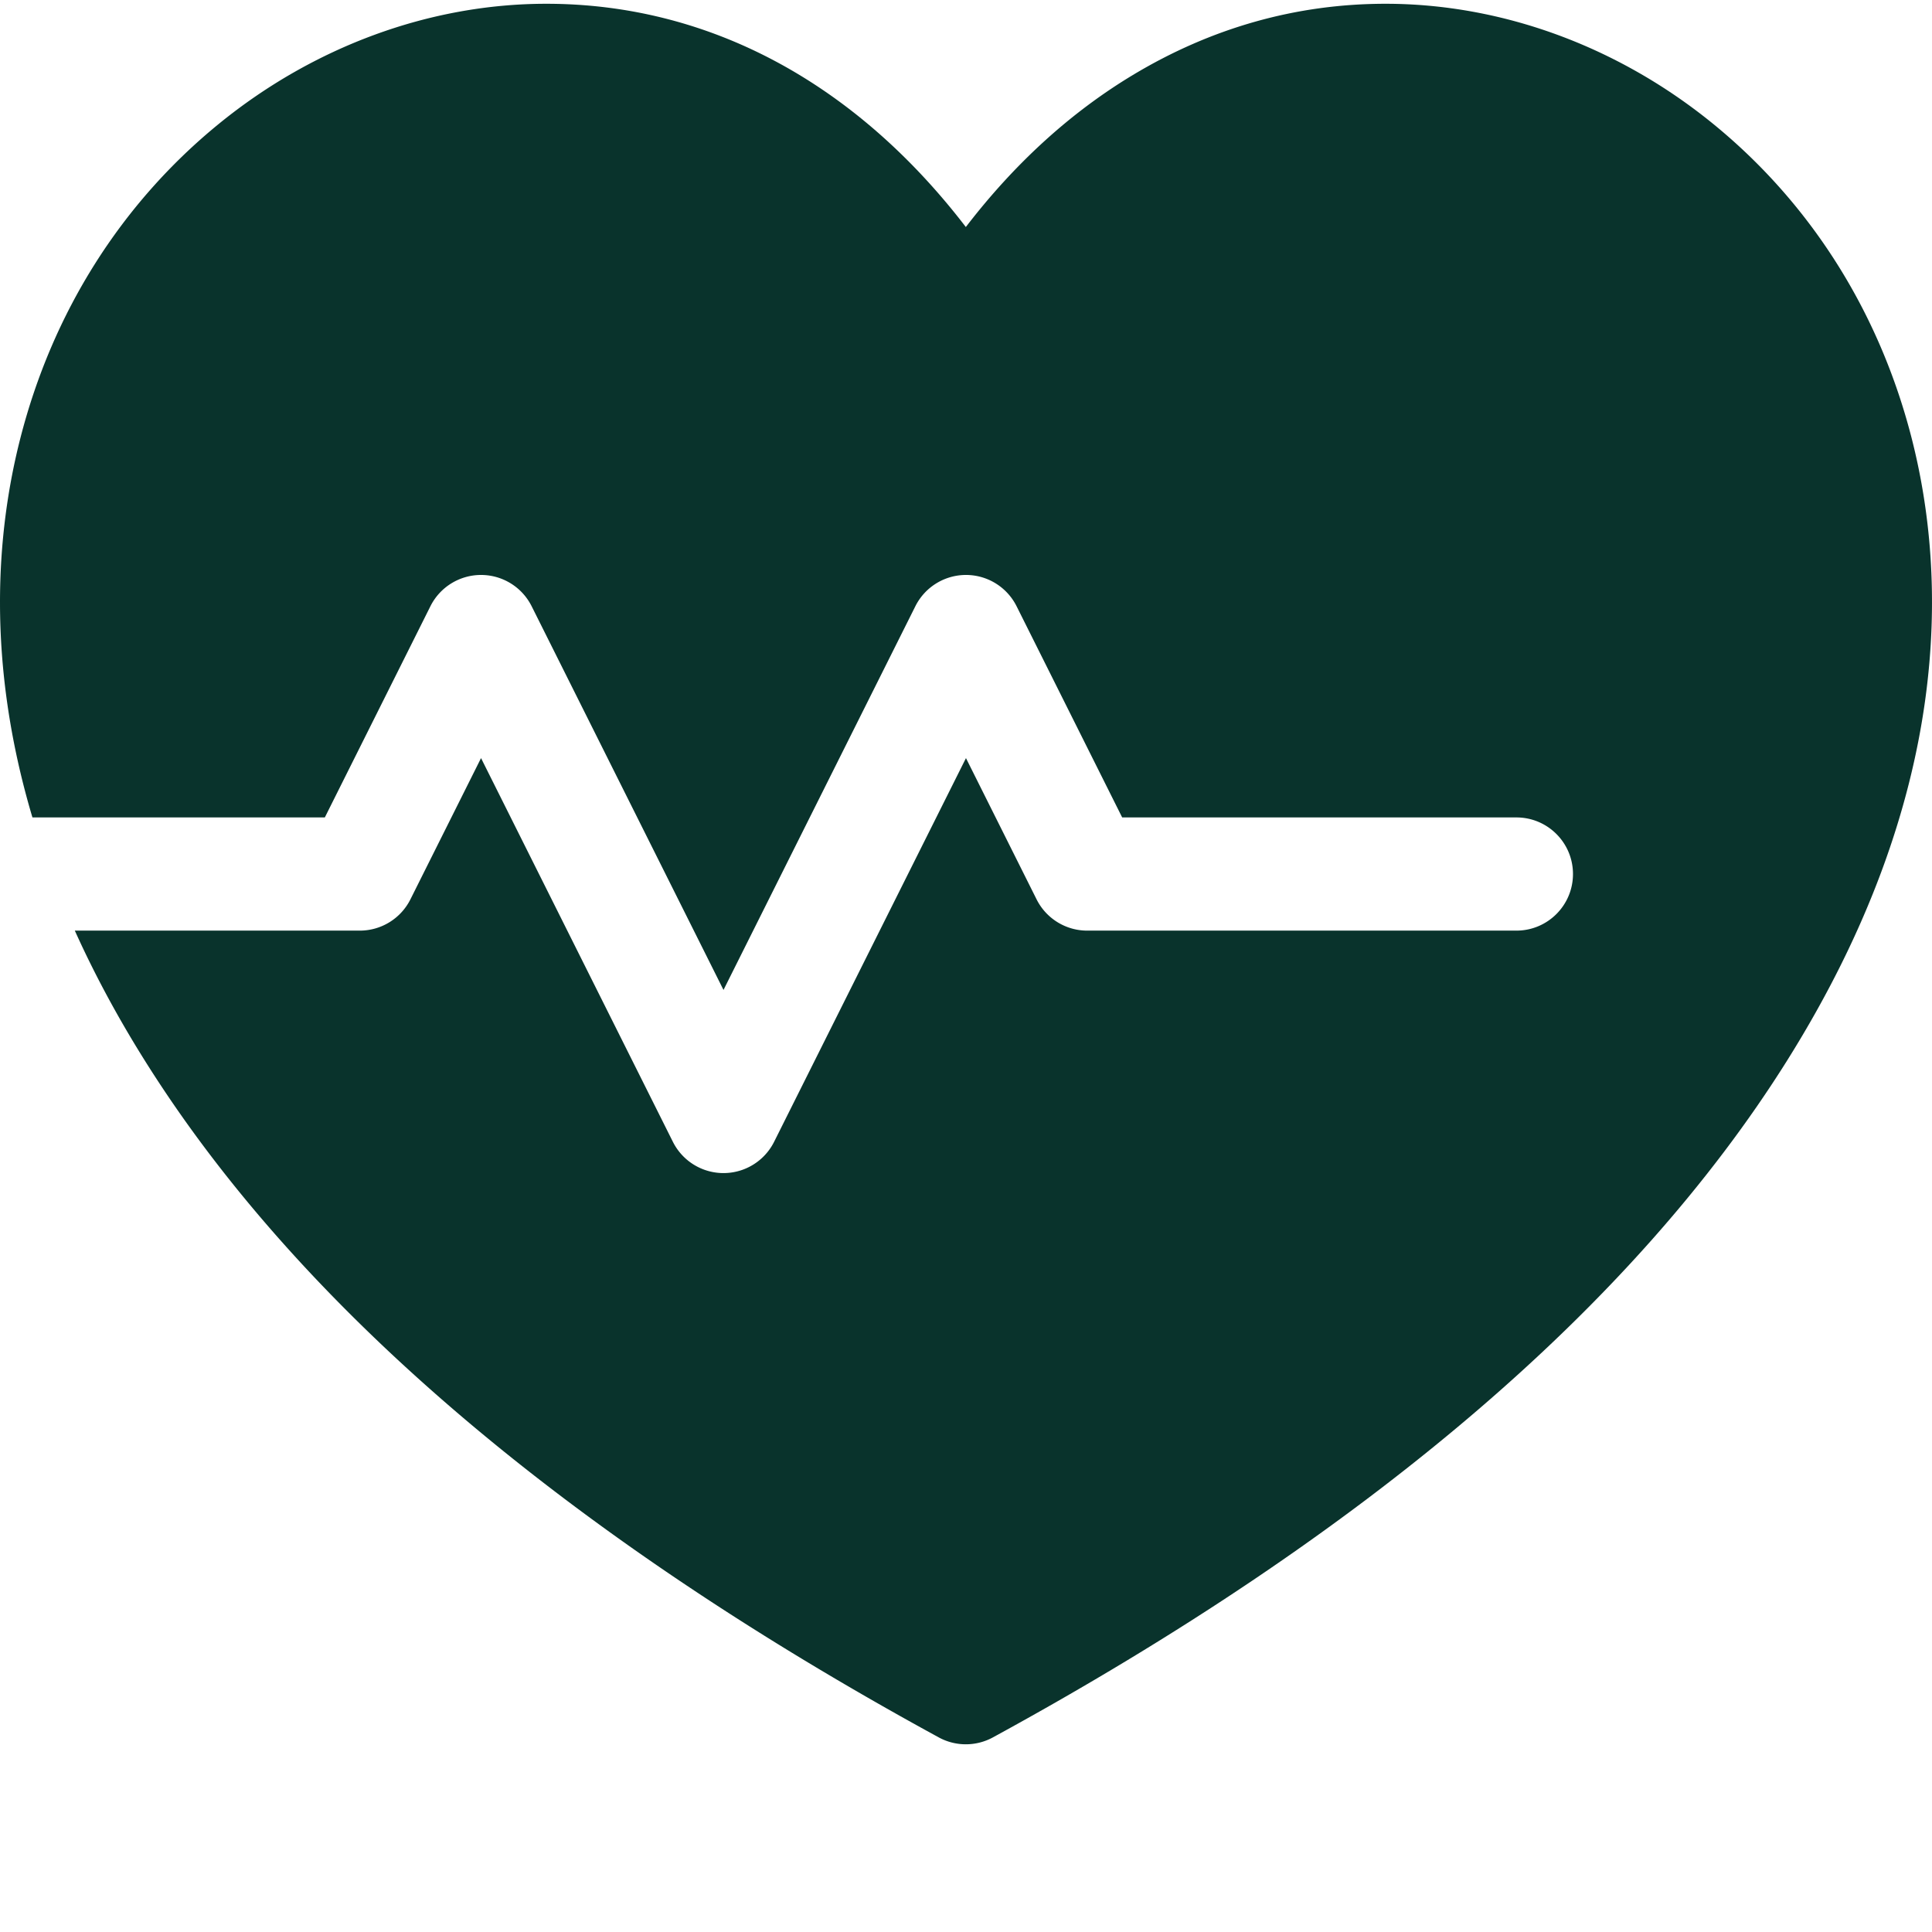
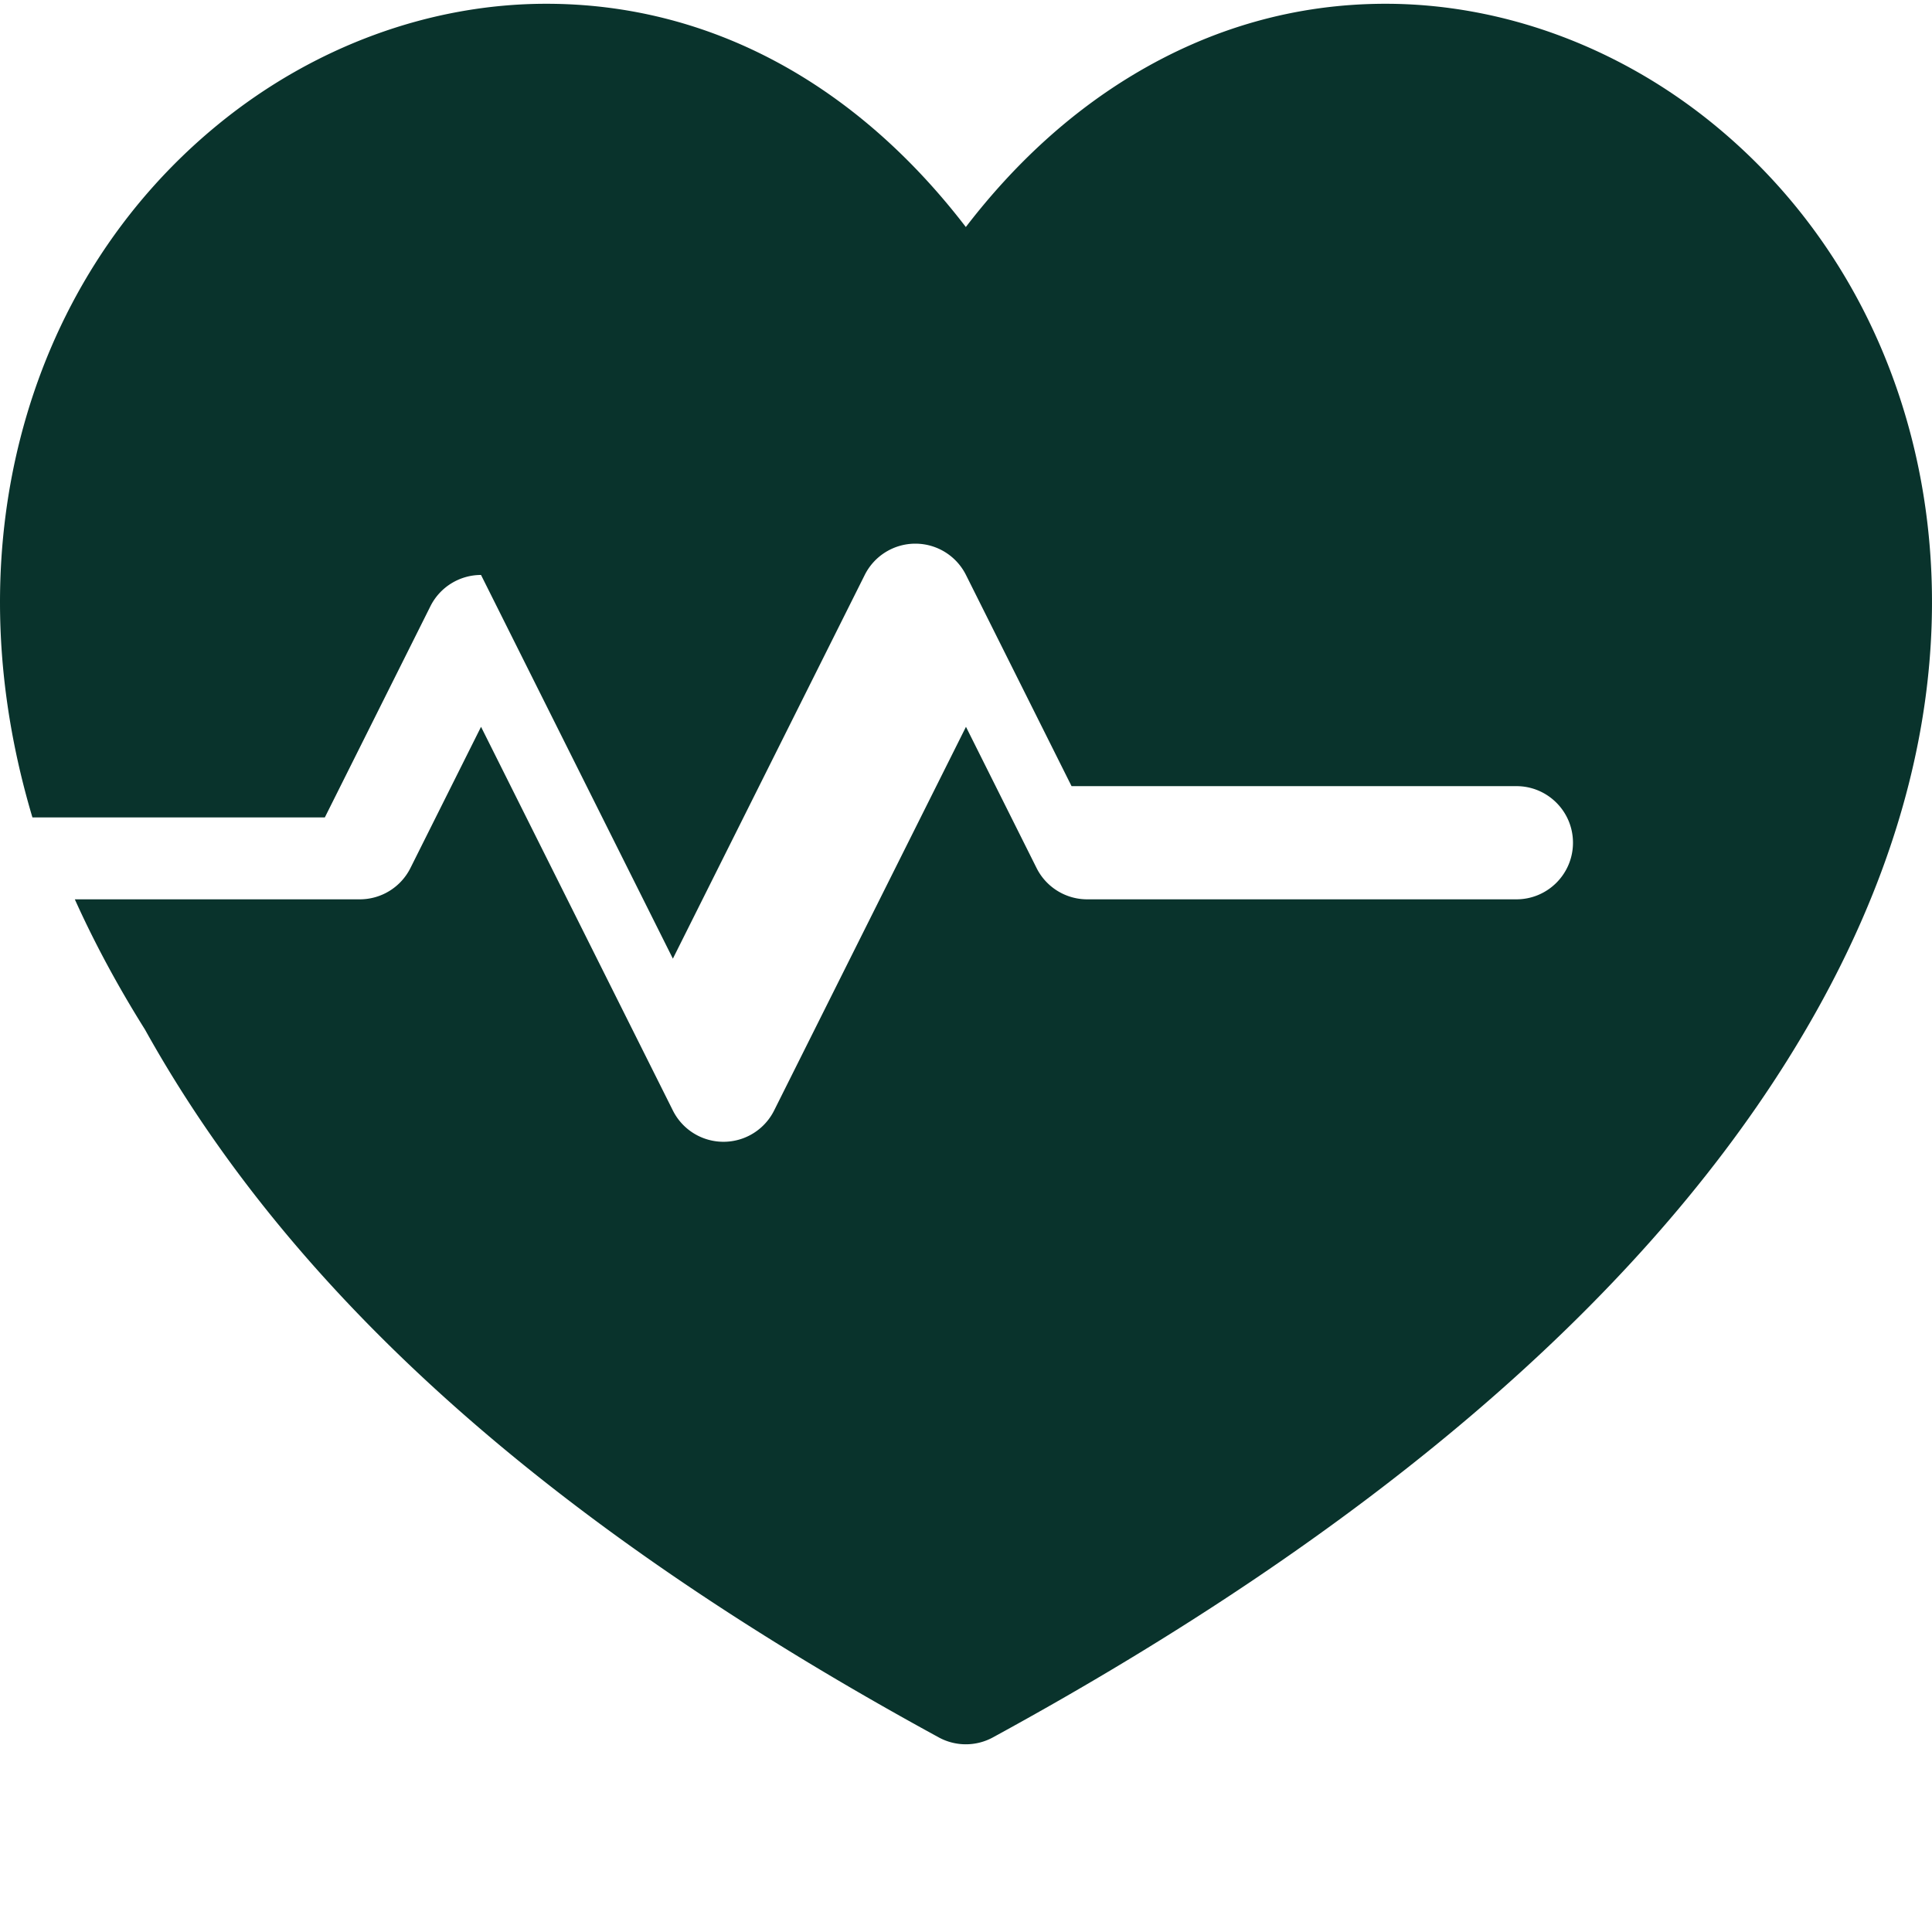
<svg xmlns="http://www.w3.org/2000/svg" version="1.1" width="512" height="512" x="0" y="0" viewBox="0 0 512 511" style="enable-background:new 0 0 512 512" xml:space="preserve">
  <g>
-     <path d="M506.648 115.785c-8.527-33.441-26.703-62.277-52.562-83.39C428.895 11.828 398.036.5 367.19.5c-23.648 0-46.203 6.367-67.043 18.922-16.457 9.918-31.261 23.406-44.191 40.242C226.547 21.332 187.719.5 144.773.5c-30.832 0-61.68 11.328-86.867 31.895C32.055 53.508 13.883 82.34 5.356 115.78c-6.254 24.528-9.102 58.95 3.238 100.348h77.488l27.98-55.965a15.002 15.002 0 0 1 13.415-8.293c5.683 0 10.875 3.211 13.414 8.293l50.843 101.684 50.844-101.684a14.993 14.993 0 0 1 13.414-8.293c5.68 0 10.871 3.211 13.414 8.293l27.98 55.965H401.86c8.286 0 14.996 6.715 14.996 14.996 0 8.285-6.71 15-14.996 15H288.117c-5.68 0-10.87-3.21-13.414-8.293l-18.71-37.426-50.845 101.684a14.998 14.998 0 0 1-26.828 0l-50.84-101.684-18.714 37.43a15.005 15.005 0 0 1-13.414 8.289H19.828c5.012 11.117 11.137 22.625 18.574 34.48C79.23 345.72 150.012 406.051 248.77 459.922a14.999 14.999 0 0 0 14.363.004c98.789-53.88 169.59-114.207 210.437-179.317 44.133-70.351 42.348-128.46 33.078-164.824zm0 0" fill="#09332c" opacity="1" data-original="#000000" />
+     <path d="M506.648 115.785c-8.527-33.441-26.703-62.277-52.562-83.39C428.895 11.828 398.036.5 367.19.5c-23.648 0-46.203 6.367-67.043 18.922-16.457 9.918-31.261 23.406-44.191 40.242C226.547 21.332 187.719.5 144.773.5c-30.832 0-61.68 11.328-86.867 31.895C32.055 53.508 13.883 82.34 5.356 115.78c-6.254 24.528-9.102 58.95 3.238 100.348h77.488l27.98-55.965a15.002 15.002 0 0 1 13.415-8.293l50.843 101.684 50.844-101.684a14.993 14.993 0 0 1 13.414-8.293c5.68 0 10.871 3.211 13.414 8.293l27.98 55.965H401.86c8.286 0 14.996 6.715 14.996 14.996 0 8.285-6.71 15-14.996 15H288.117c-5.68 0-10.87-3.21-13.414-8.293l-18.71-37.426-50.845 101.684a14.998 14.998 0 0 1-26.828 0l-50.84-101.684-18.714 37.43a15.005 15.005 0 0 1-13.414 8.289H19.828c5.012 11.117 11.137 22.625 18.574 34.48C79.23 345.72 150.012 406.051 248.77 459.922a14.999 14.999 0 0 0 14.363.004c98.789-53.88 169.59-114.207 210.437-179.317 44.133-70.351 42.348-128.46 33.078-164.824zm0 0" fill="#09332c" opacity="1" data-original="#000000" />
  </g>
</svg>